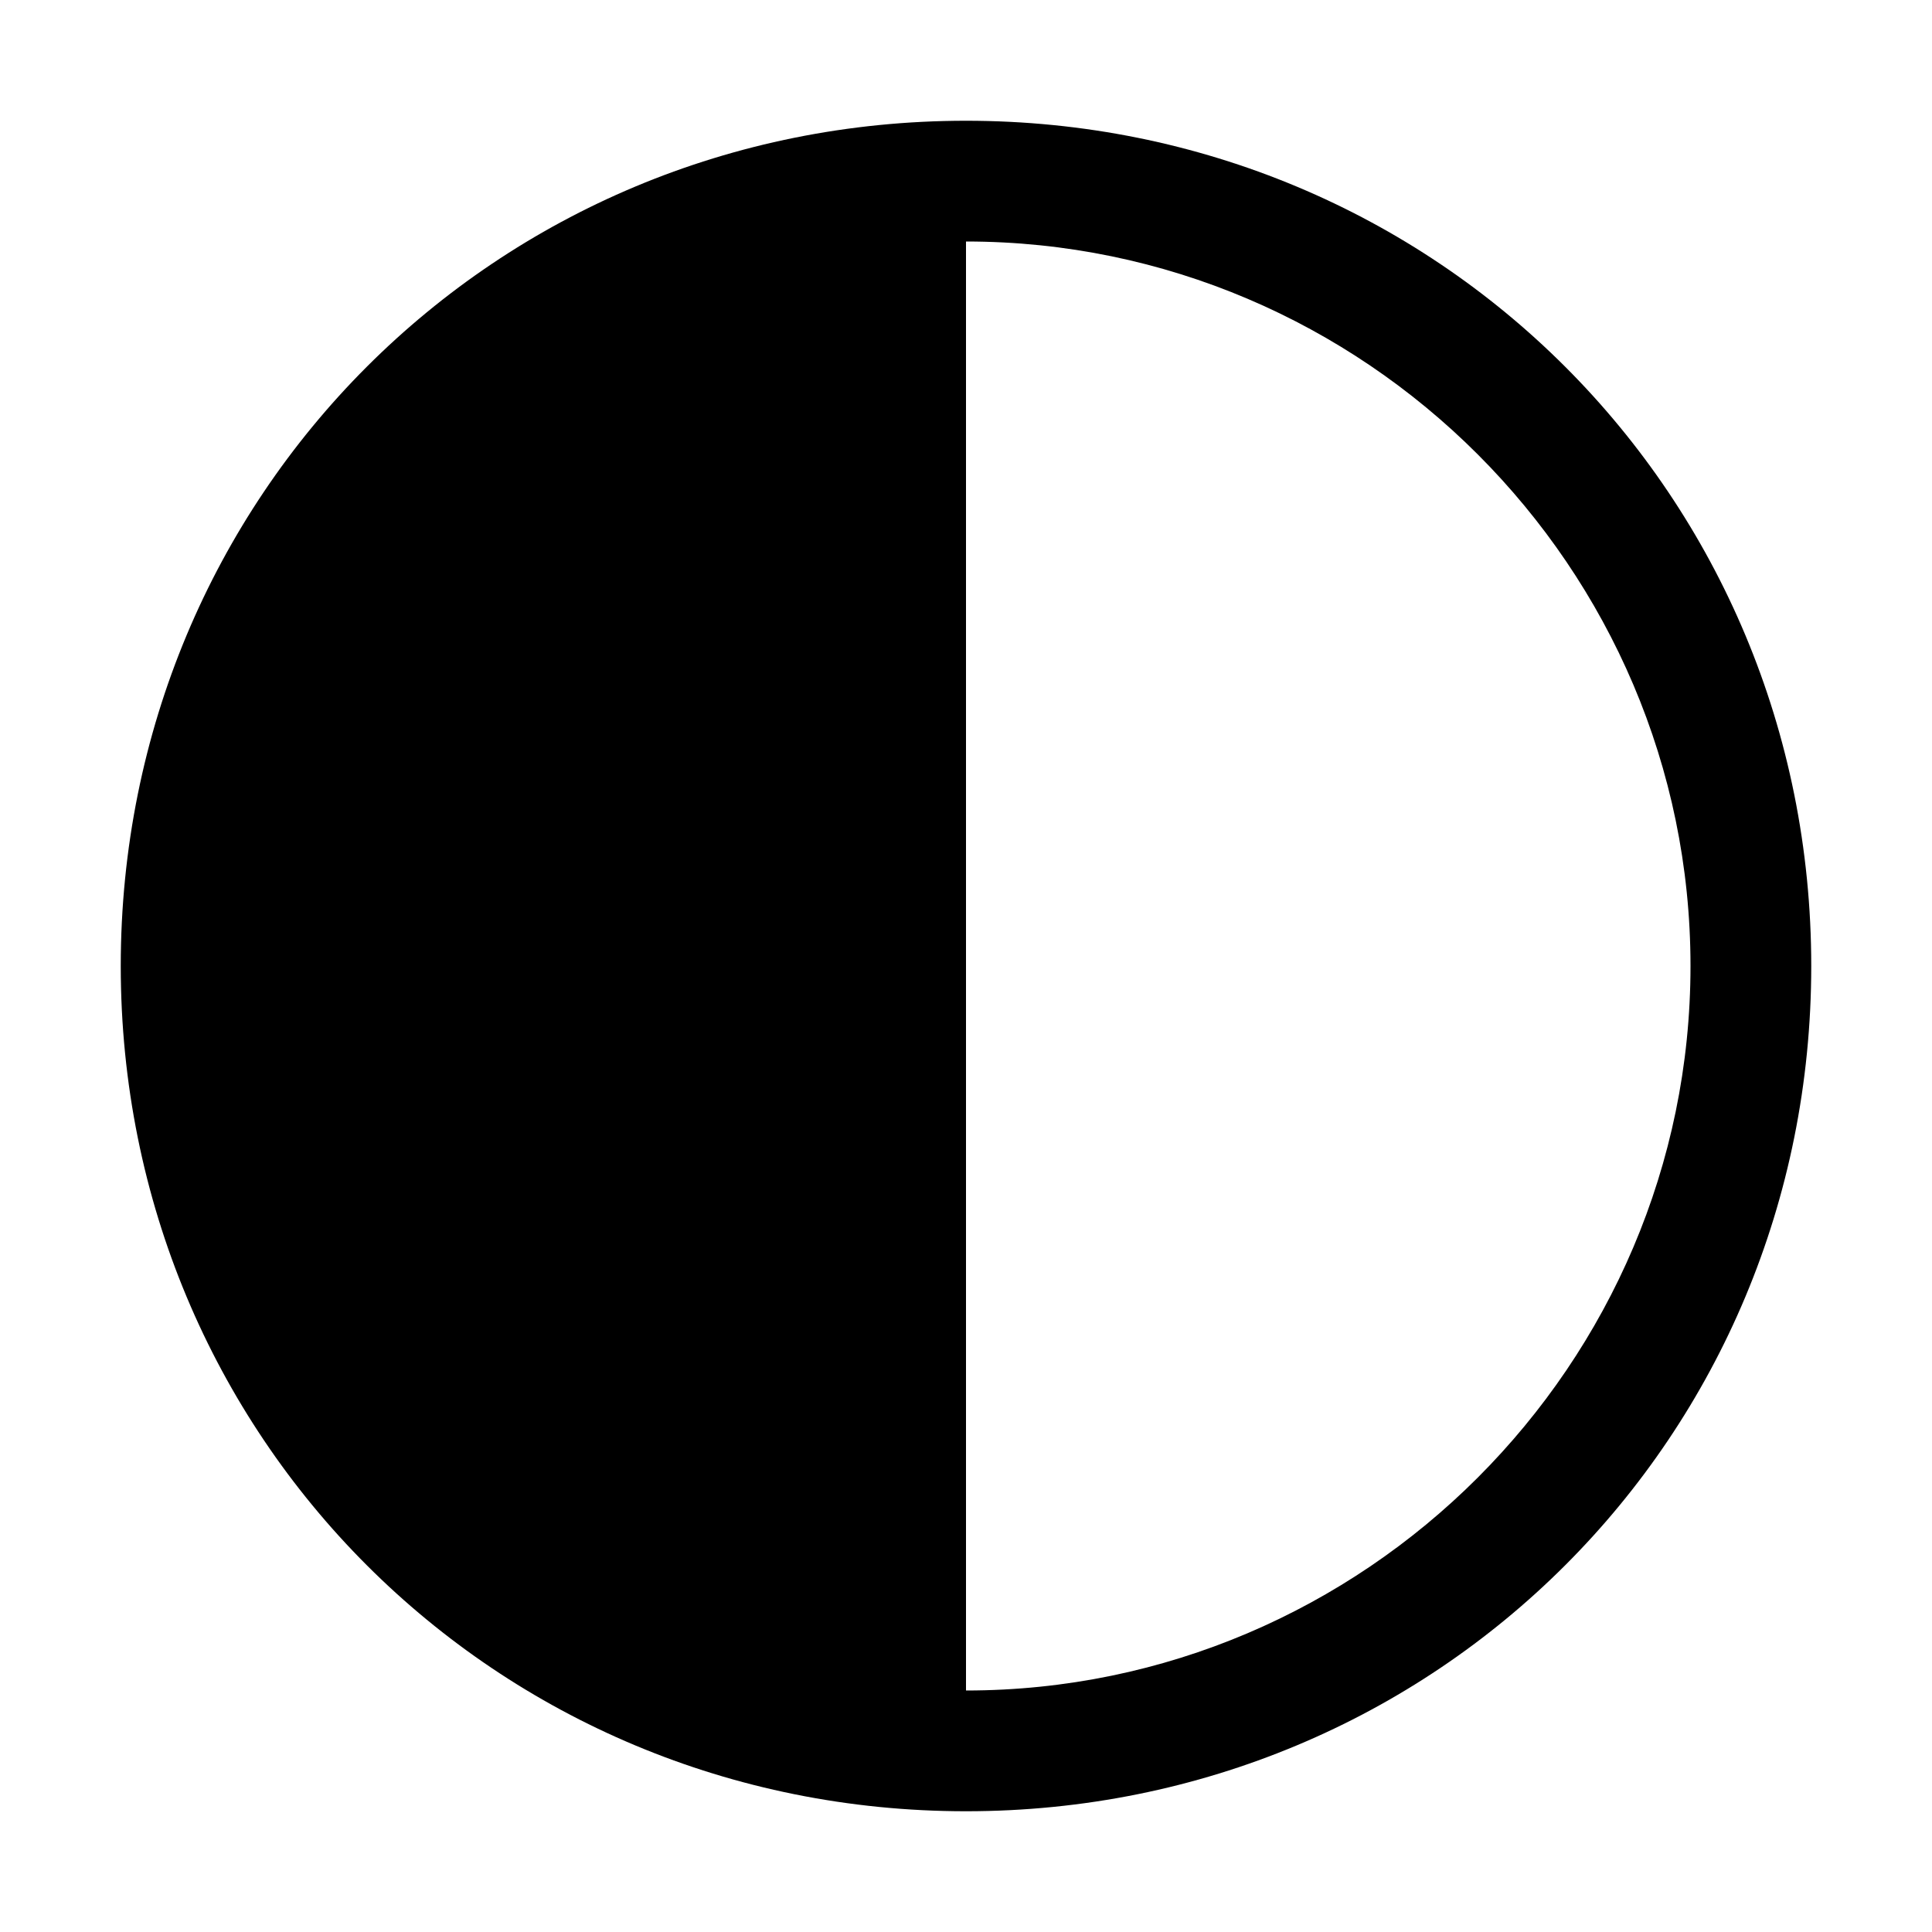
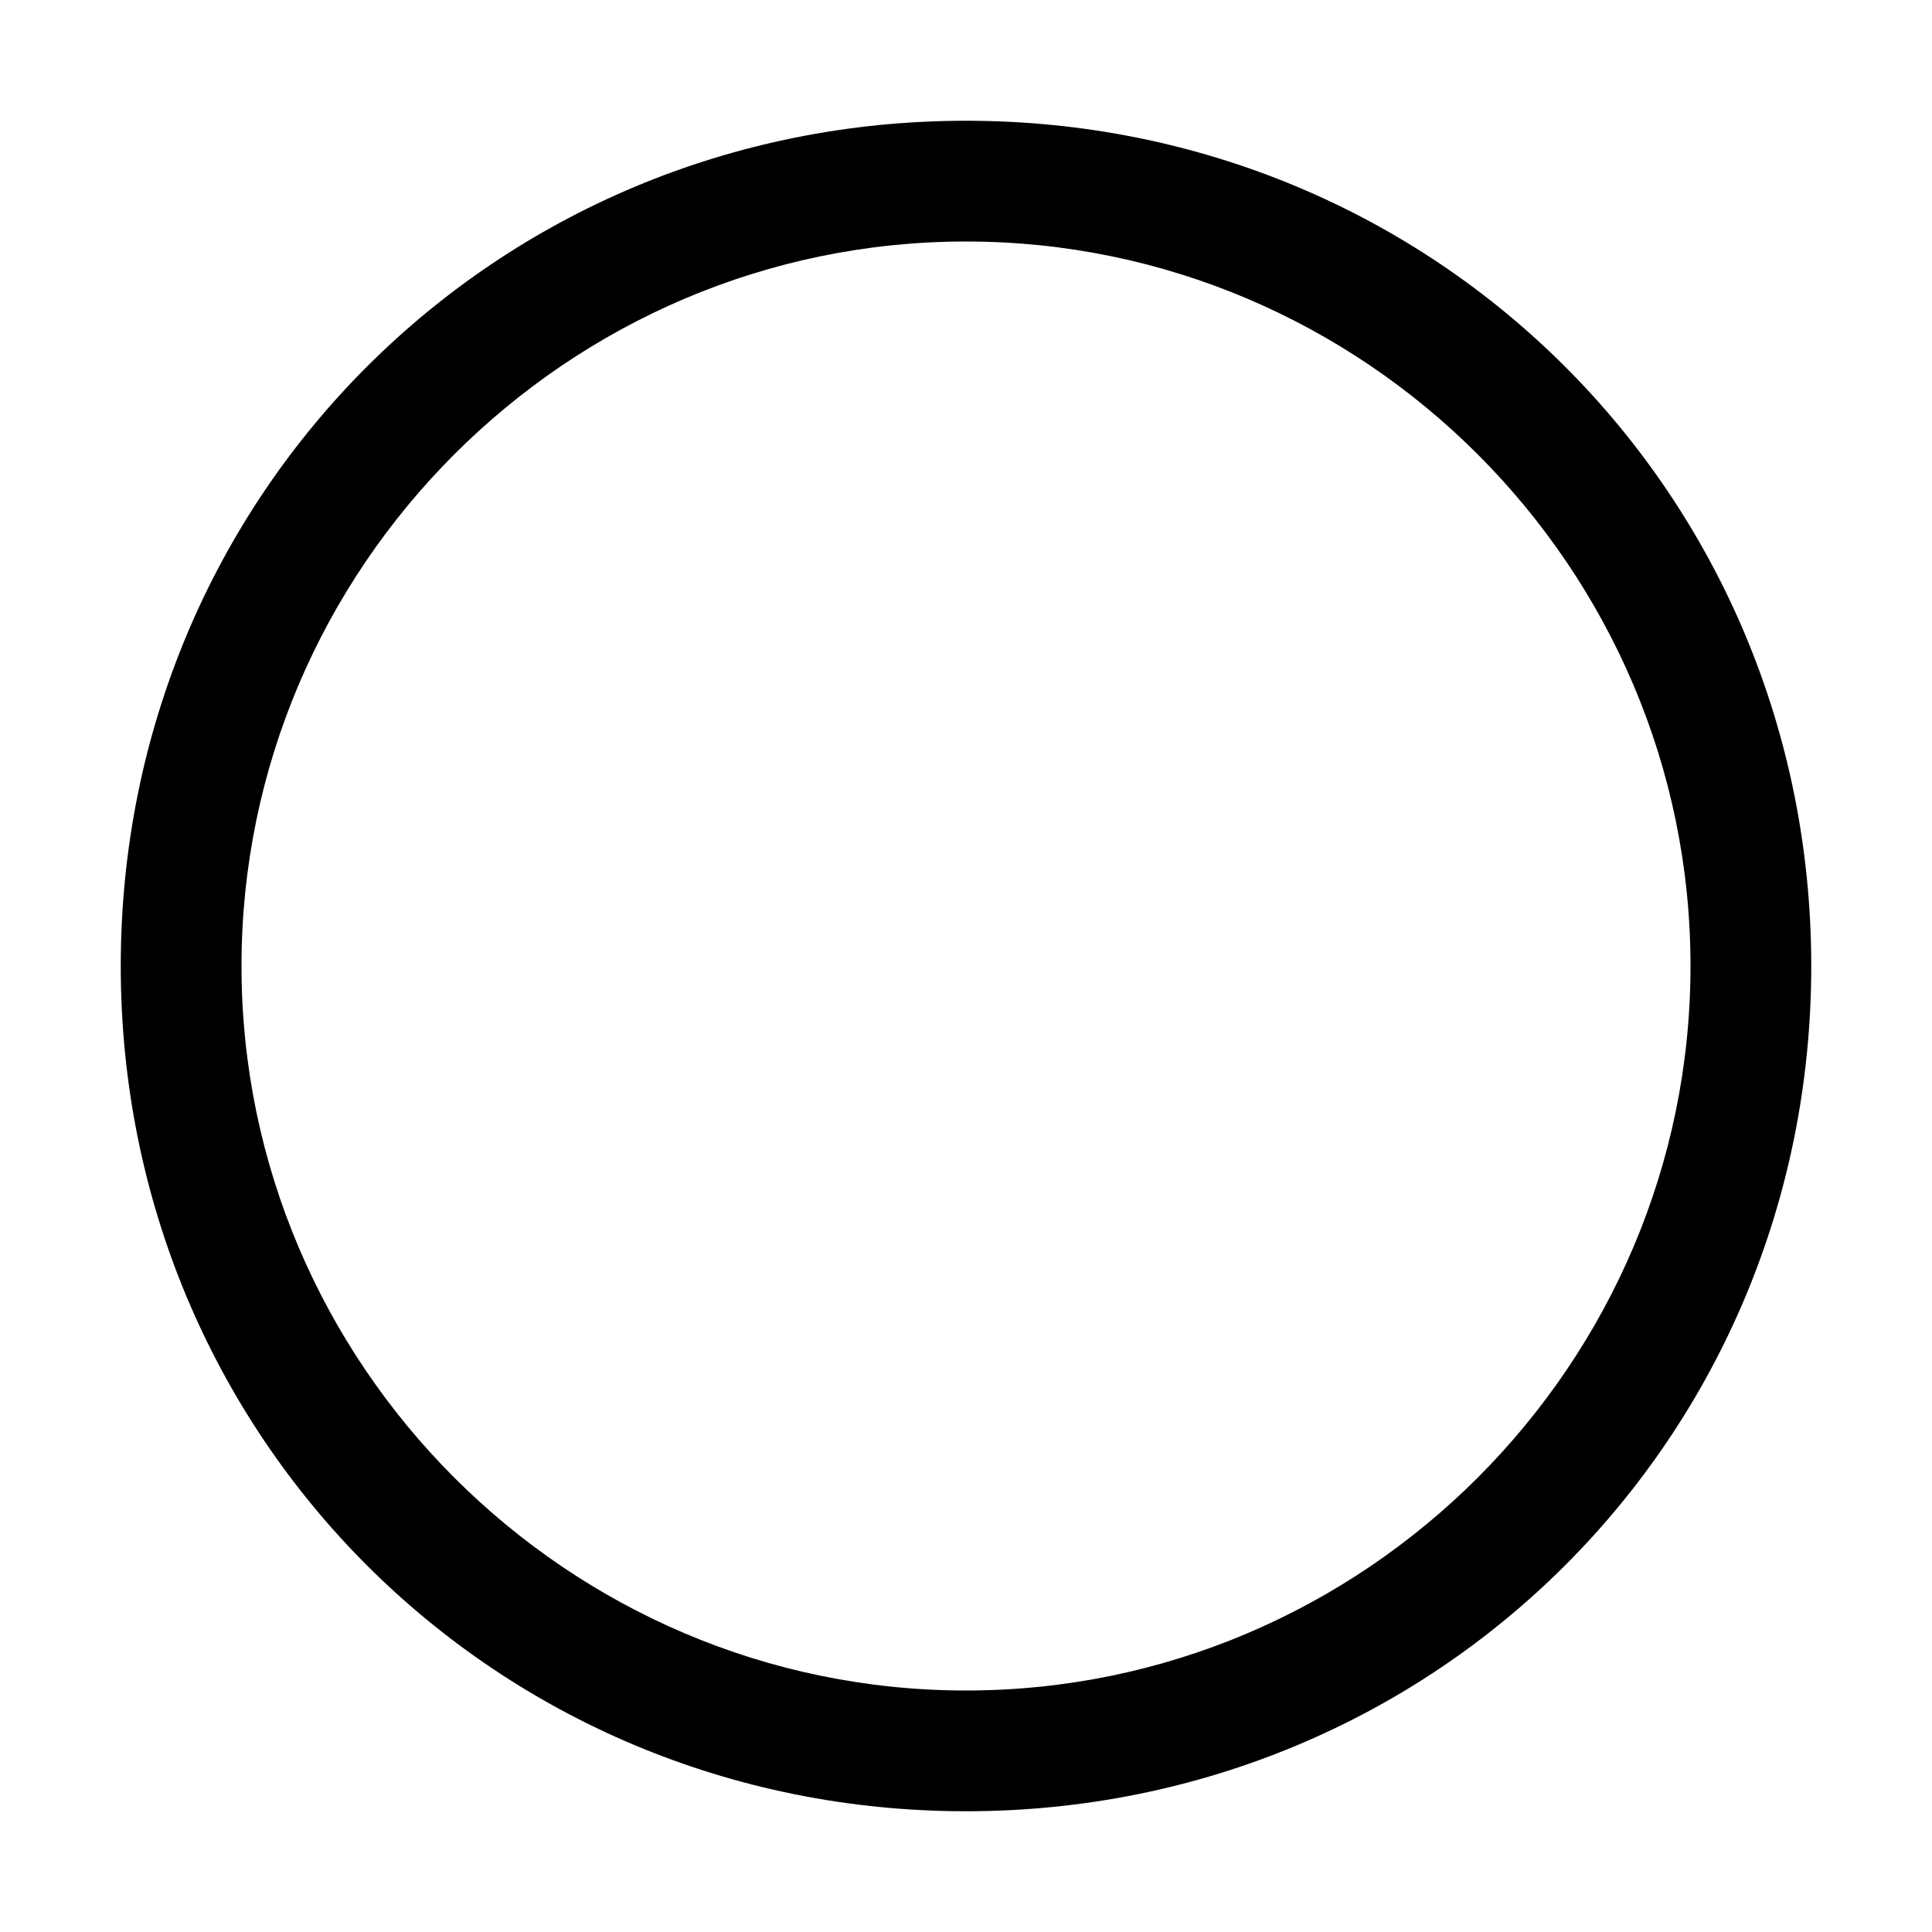
<svg xmlns="http://www.w3.org/2000/svg" viewBox="0 0 16 16">
  <g fill="currentColor">
-     <path d="M8 1.5C4.4 1.5 1.5 4.4 1.5 8s2.9 6.5 6.5 6.5v-13z" />
    <path d="M8 2c3.3 0 6 2.7 6 6s-2.7 6-6 6-6-2.7-6-6 2.7-6 6-6m0-1C4.1 1 1 4.1 1 8s3.1 7 7 7 7-3.1 7-7-3.1-7-7-7z" />
  </g>
</svg>